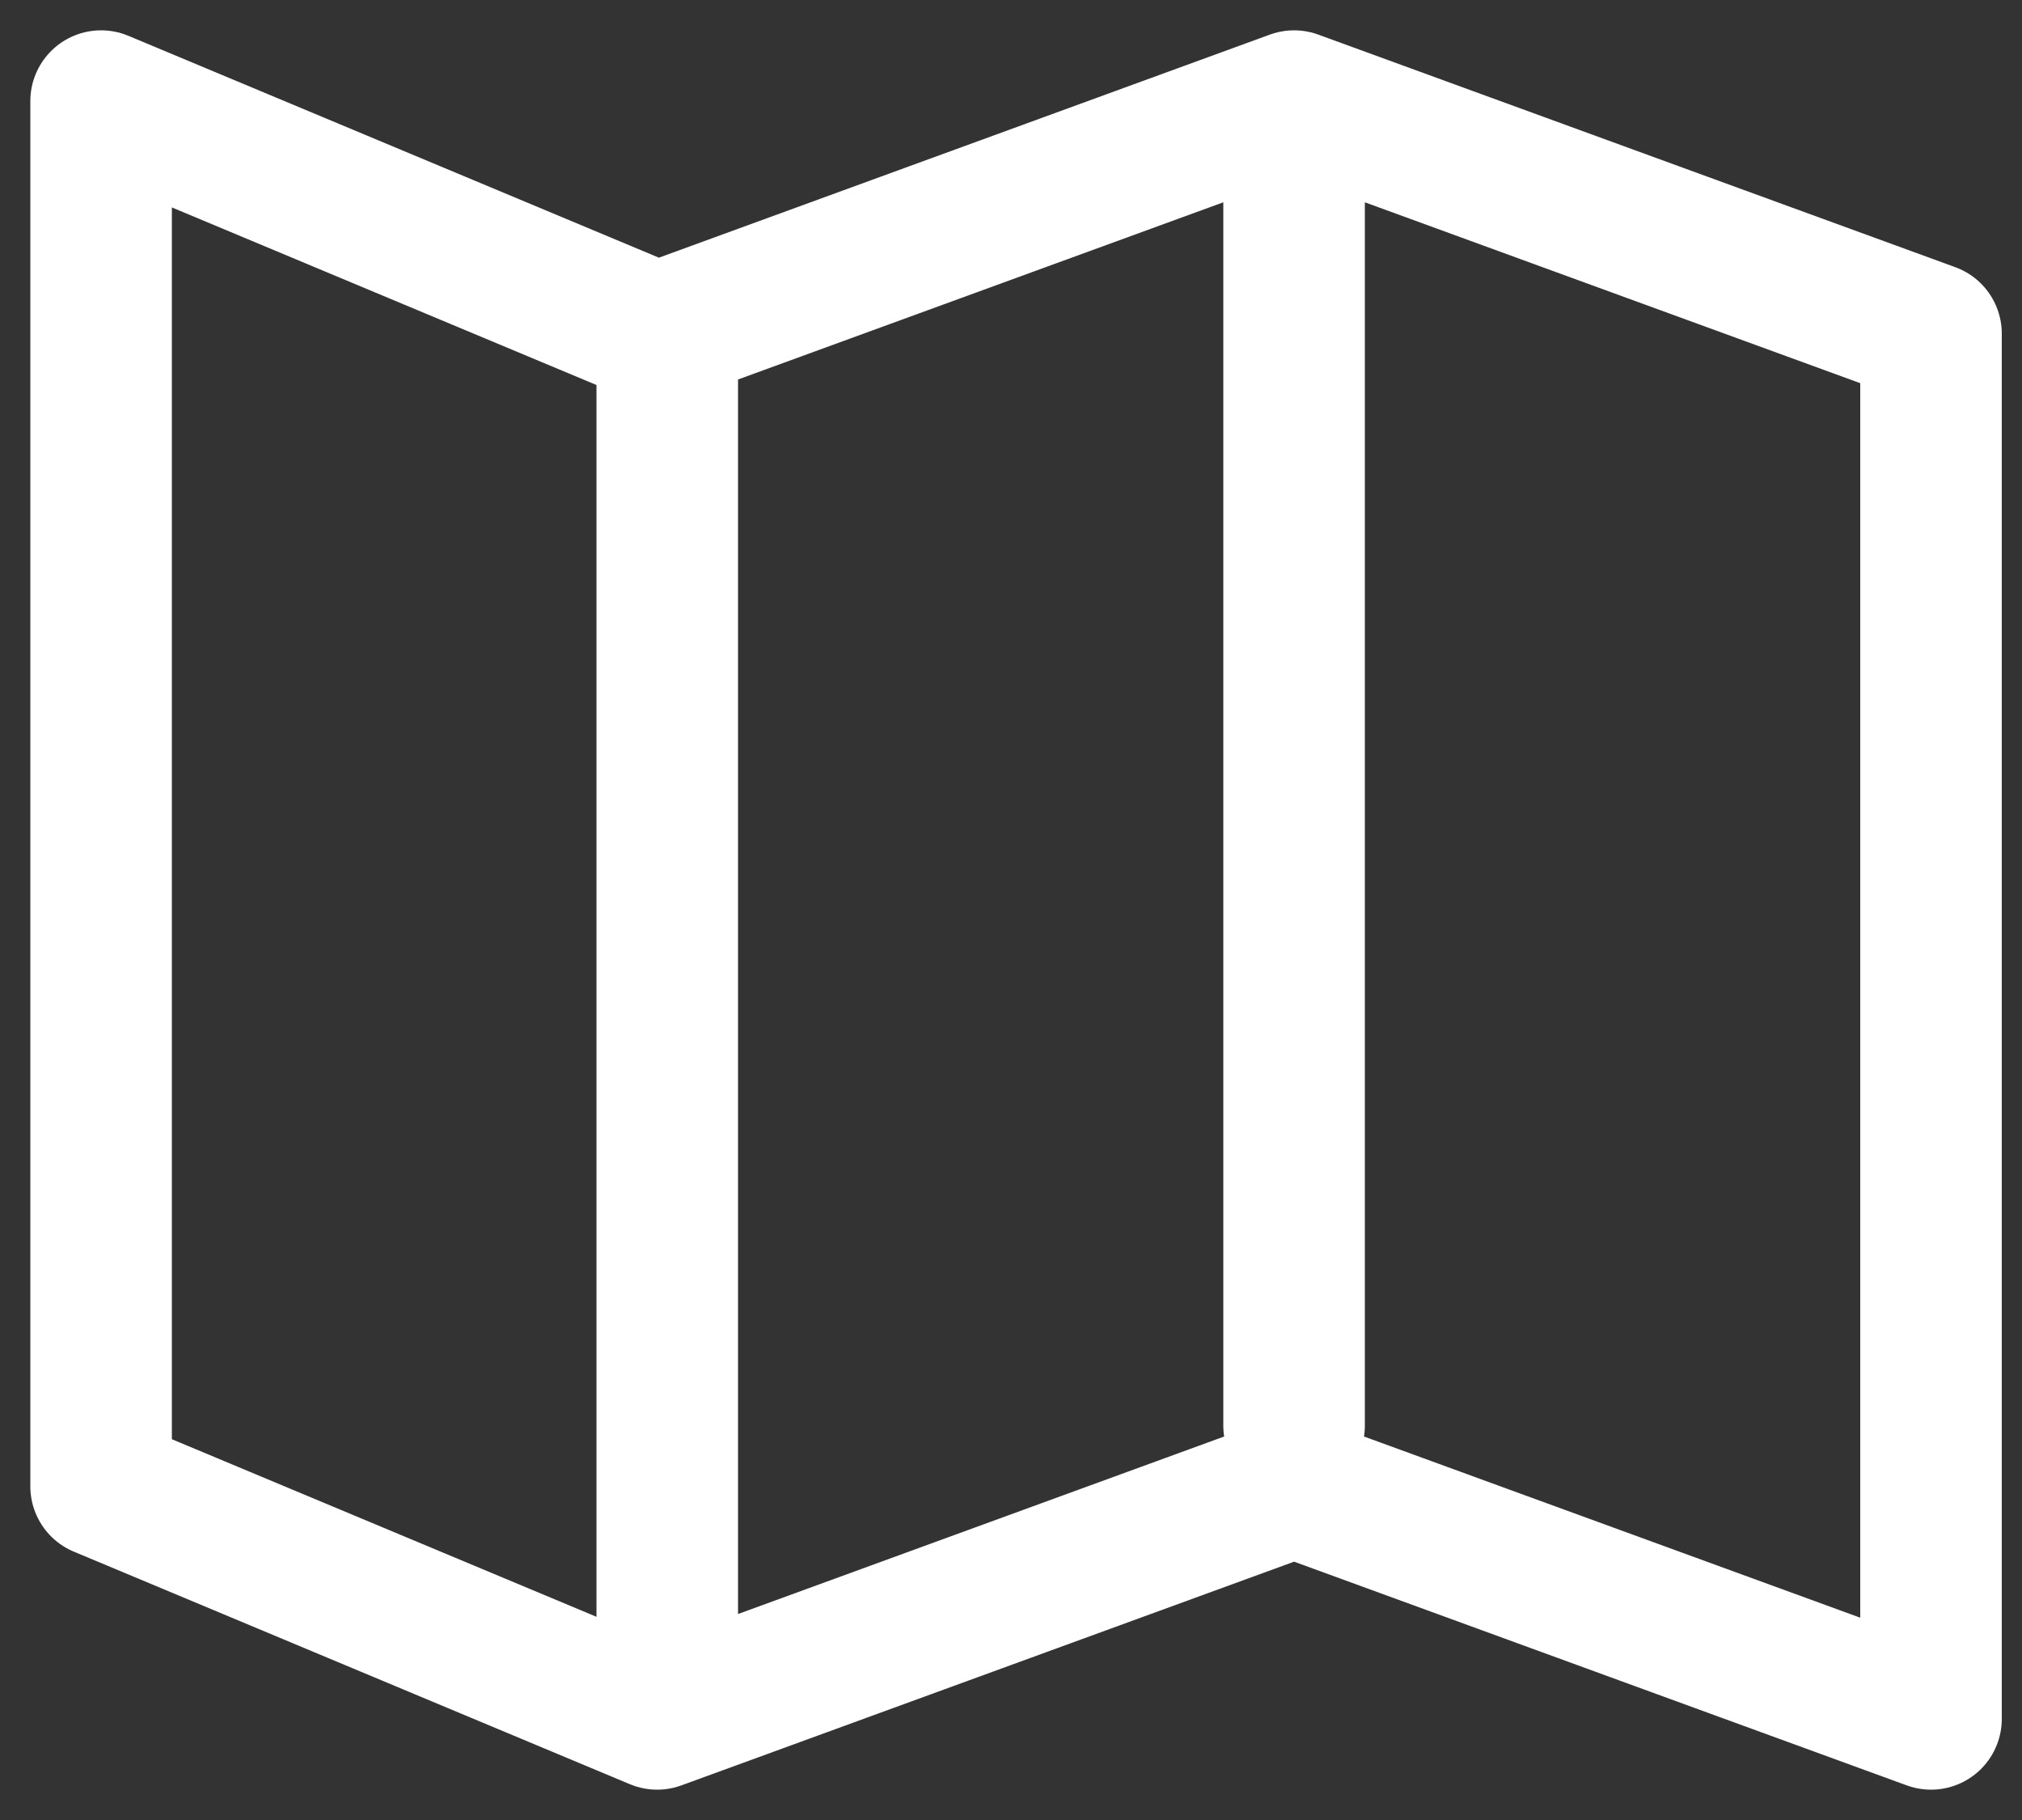
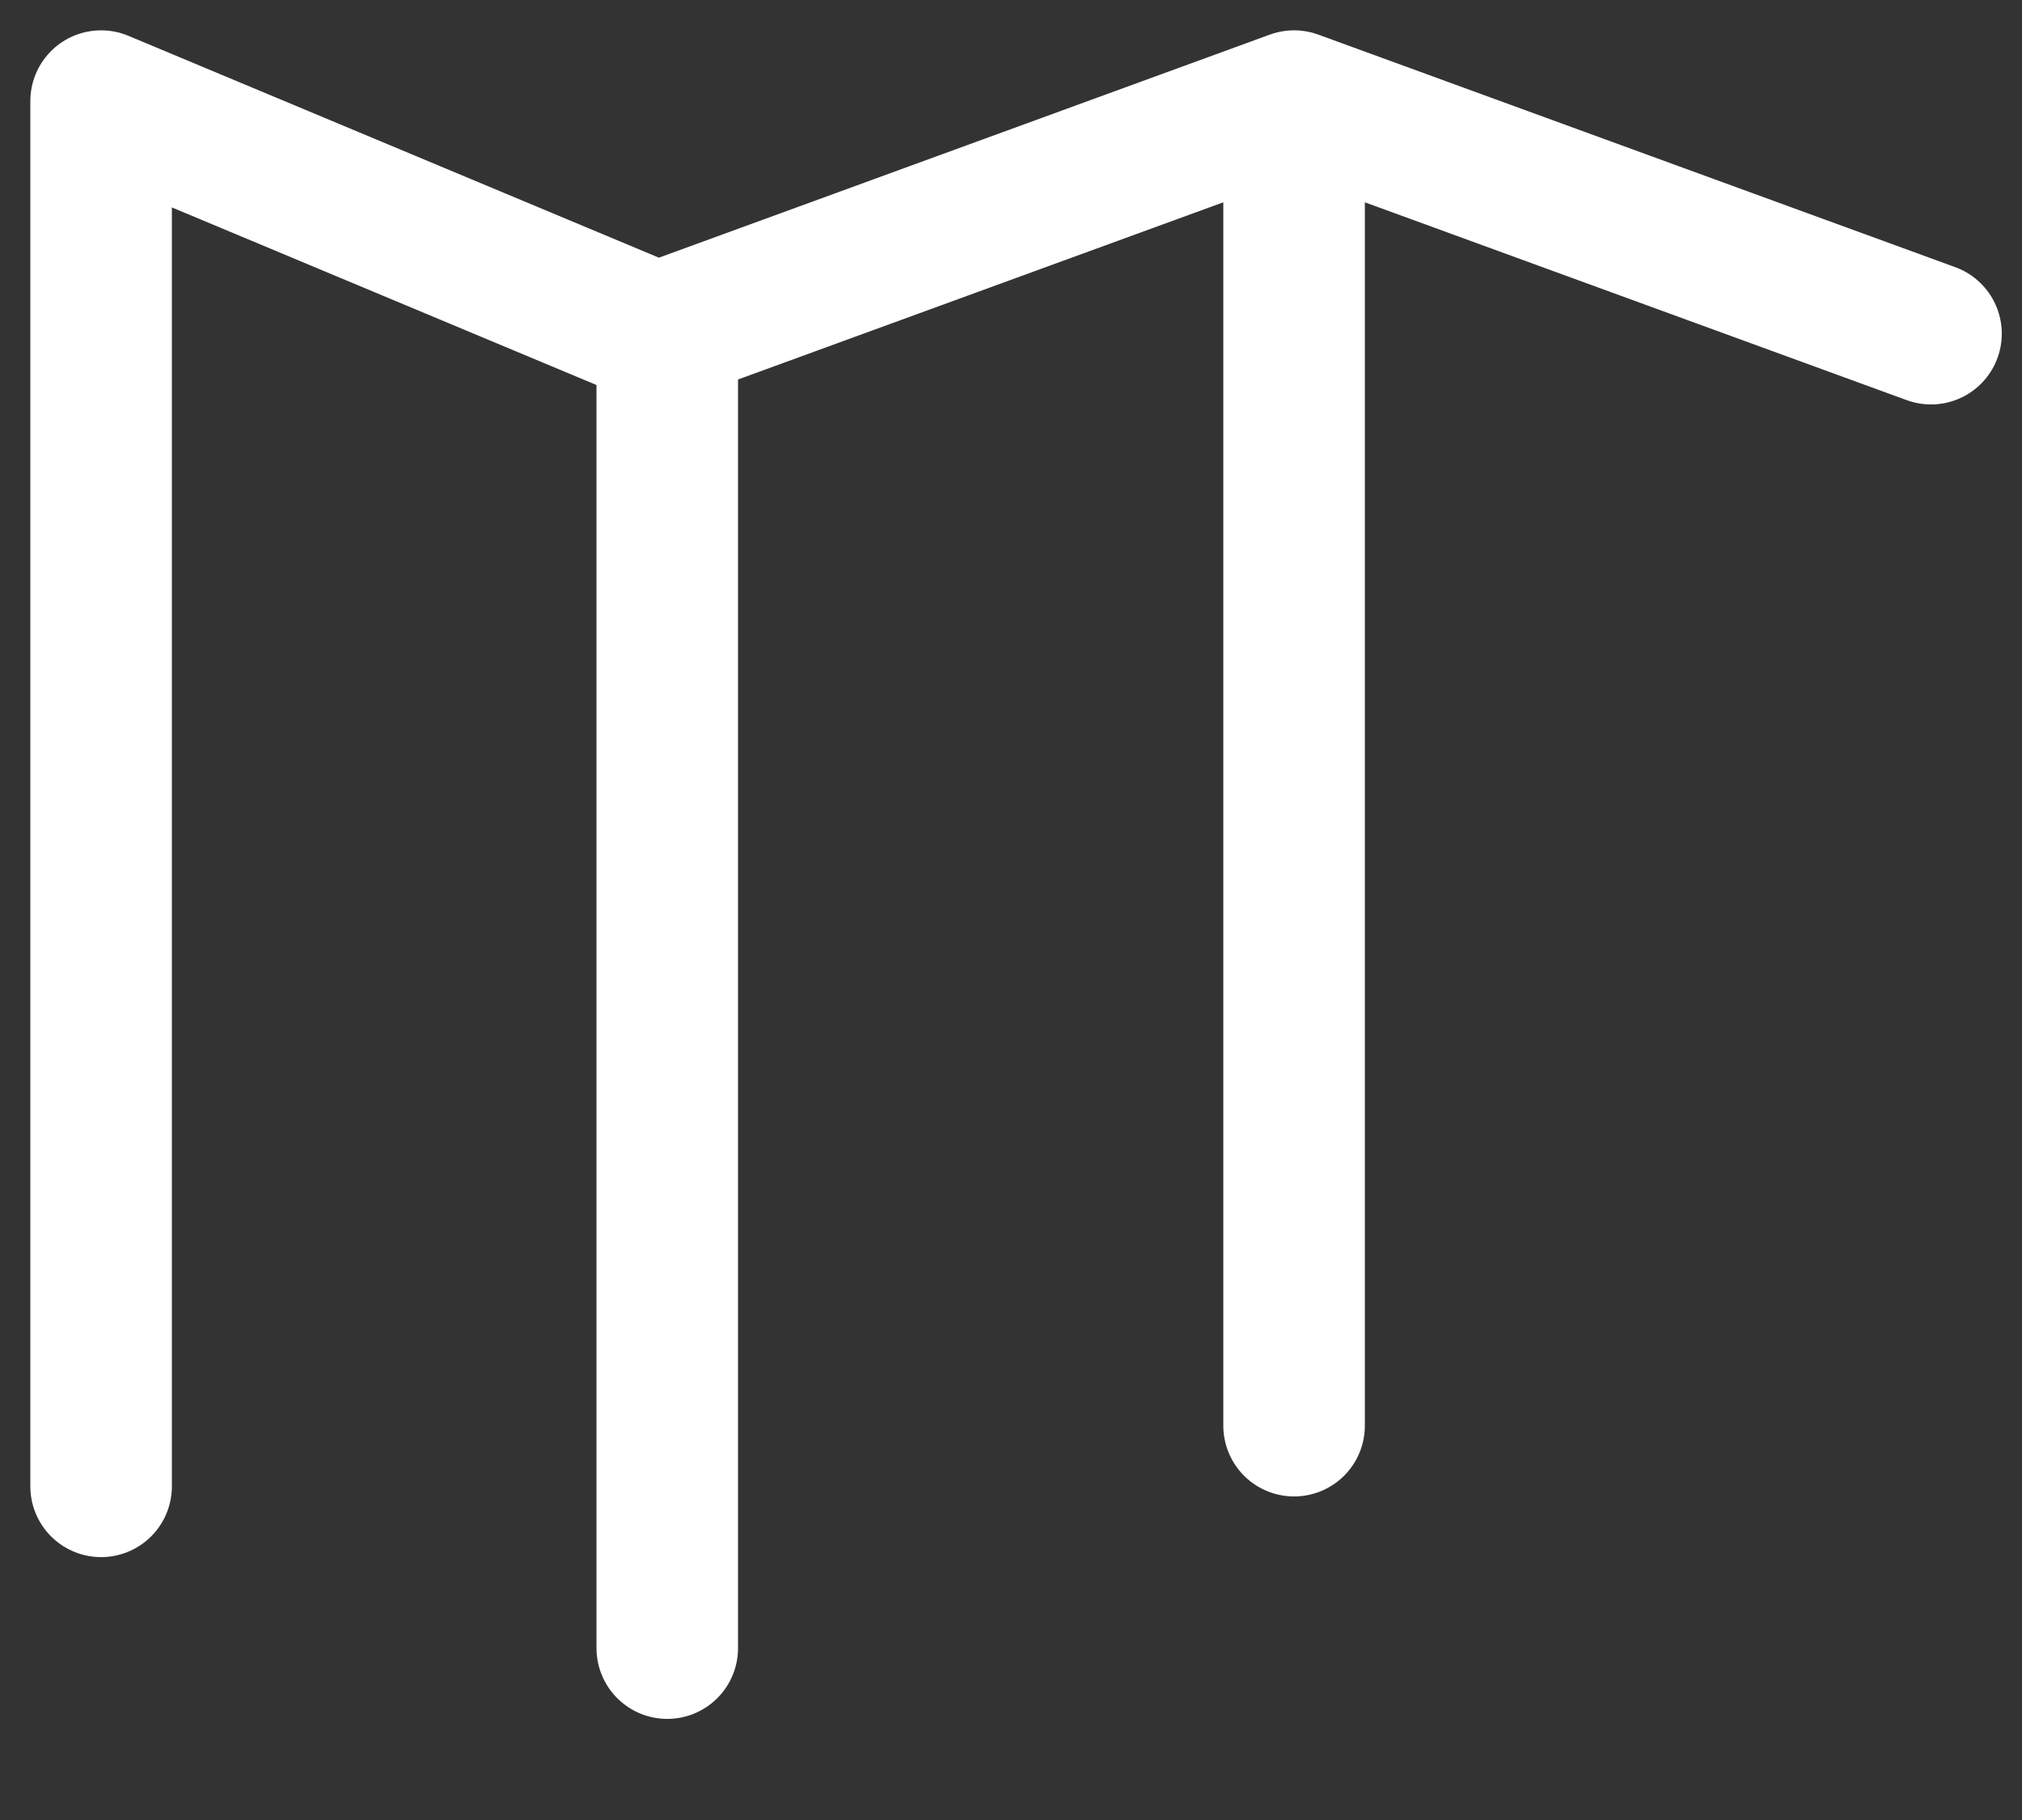
<svg xmlns="http://www.w3.org/2000/svg" id="Livello_1" data-name="Livello 1" version="1.1" viewBox="0 0 20 18">
  <rect x="0" y="0" width="20" height="18" fill="#333333" stroke="none" />
  <defs>
    <style>
      .cls-1 {
        fill: none;
        stroke: #fff;
        stroke-linecap: round;
        stroke-linejoin: round;
        stroke-width: 1.4px;
      }
    </style>
  </defs>
-   <path class="cls-1" d="M6.6,16.3V3.3M12.8,14.1V1M1,14.7V1l5.5,2.3,6.3-2.3,6.3,2.3v13.7l-6.3-2.3-6.3,2.3-5.5-2.3Z" />
+   <path class="cls-1" d="M6.6,16.3V3.3M12.8,14.1V1M1,14.7V1l5.5,2.3,6.3-2.3,6.3,2.3l-6.3-2.3-6.3,2.3-5.5-2.3Z" />
</svg>